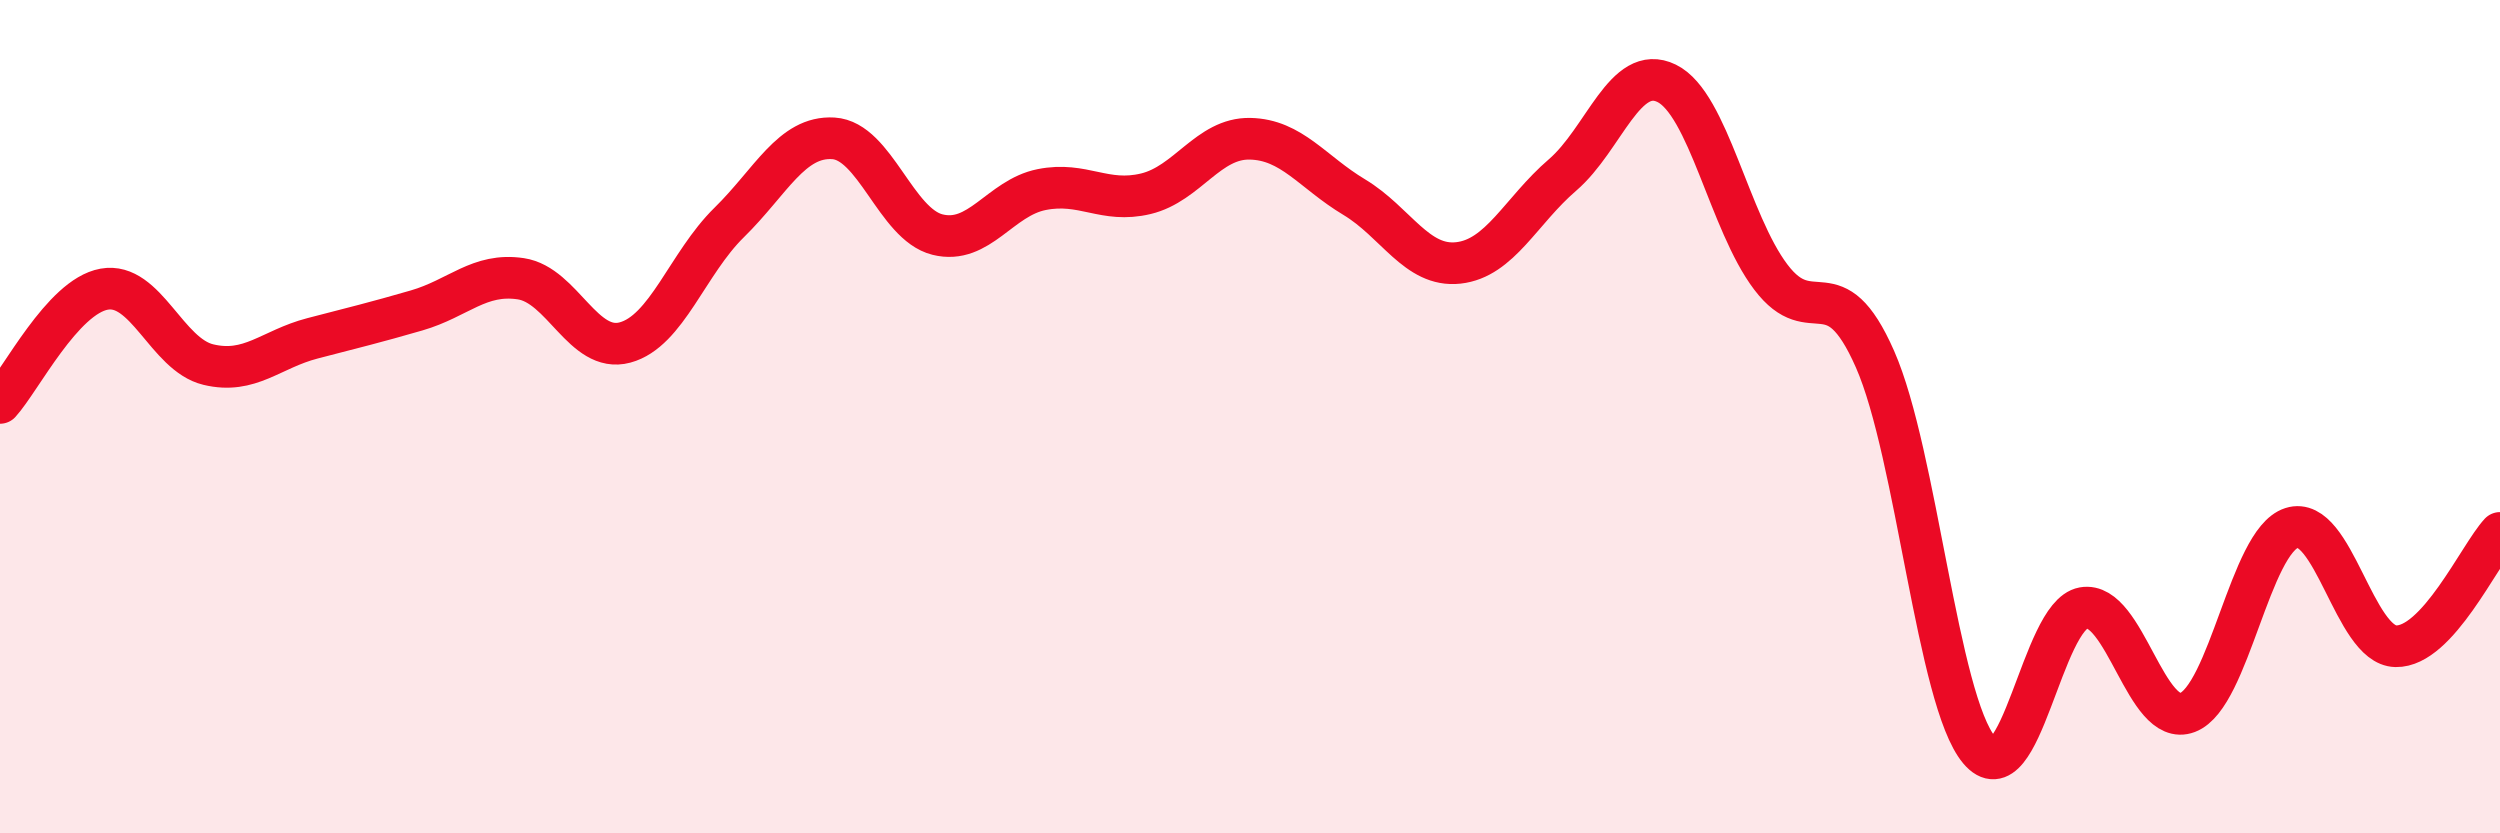
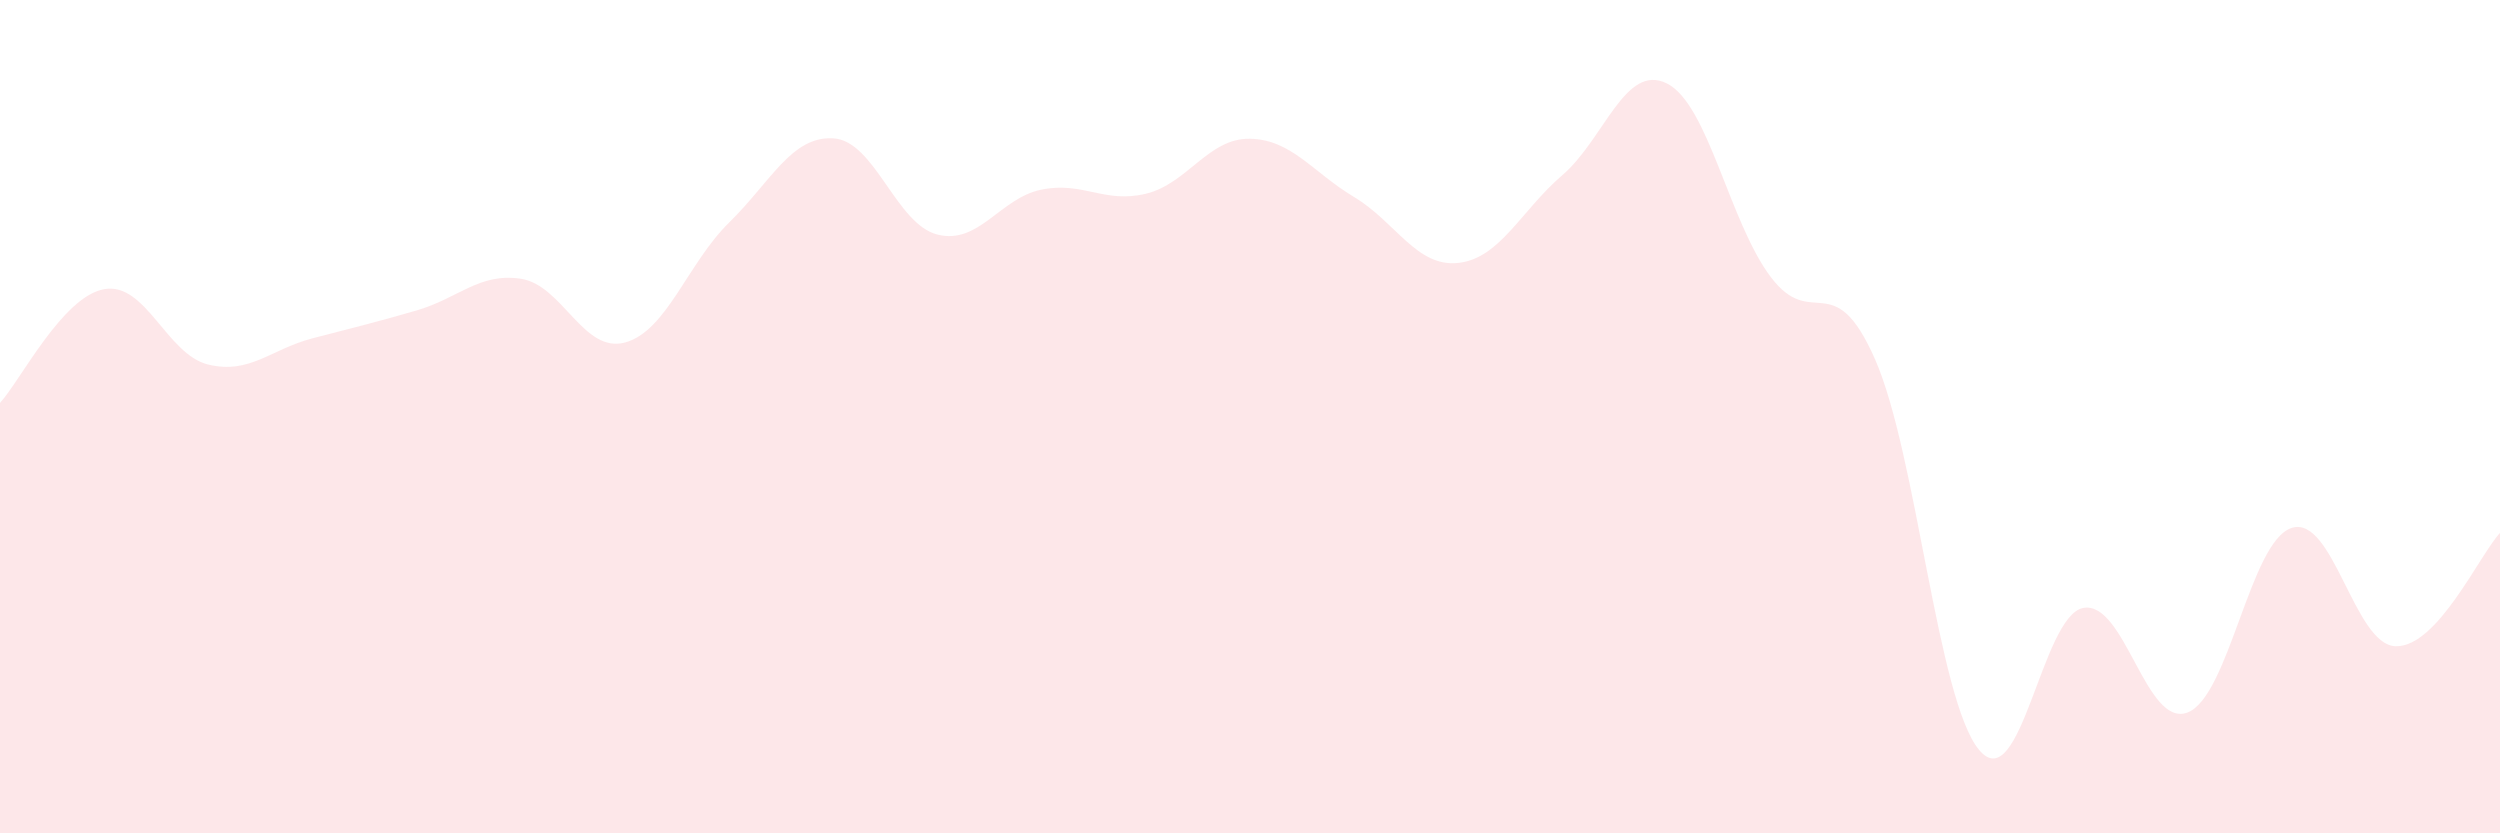
<svg xmlns="http://www.w3.org/2000/svg" width="60" height="20" viewBox="0 0 60 20">
  <path d="M 0,9.67 C 0.5,9.12 1.5,7.12 2.5,6.94 C 3.5,6.76 4,8.51 5,8.75 C 6,8.99 6.5,8.38 7.5,8.12 C 8.5,7.86 9,7.74 10,7.45 C 11,7.16 11.5,6.54 12.5,6.69 C 13.5,6.84 14,8.49 15,8.22 C 16,7.95 16.5,6.32 17.5,5.34 C 18.5,4.36 19,3.26 20,3.32 C 21,3.38 21.5,5.38 22.5,5.63 C 23.5,5.88 24,4.75 25,4.55 C 26,4.35 26.5,4.89 27.5,4.65 C 28.5,4.41 29,3.31 30,3.33 C 31,3.35 31.5,4.13 32.5,4.73 C 33.5,5.33 34,6.42 35,6.31 C 36,6.2 36.5,5.06 37.5,4.2 C 38.5,3.34 39,1.51 40,2 C 41,2.49 41.5,5.33 42.5,6.65 C 43.5,7.97 44,6.35 45,8.62 C 46,10.89 46.5,16.81 47.5,18 C 48.5,19.19 49,14.77 50,14.59 C 51,14.41 51.5,17.48 52.5,17.1 C 53.5,16.72 54,12.99 55,12.67 C 56,12.35 56.5,15.49 57.5,15.51 C 58.5,15.53 59.5,13.33 60,12.79L60 20L0 20Z" fill="#EB0A25" opacity="0.1" stroke-linecap="round" stroke-linejoin="round" />
-   <path d="M 0,9.67 C 0.5,9.12 1.5,7.12 2.5,6.94 C 3.5,6.76 4,8.51 5,8.75 C 6,8.99 6.5,8.38 7.5,8.12 C 8.5,7.86 9,7.74 10,7.45 C 11,7.16 11.5,6.54 12.5,6.69 C 13.5,6.84 14,8.49 15,8.22 C 16,7.95 16.5,6.32 17.5,5.34 C 18.5,4.36 19,3.26 20,3.32 C 21,3.38 21.5,5.38 22.5,5.63 C 23.5,5.88 24,4.75 25,4.55 C 26,4.35 26.5,4.89 27.5,4.65 C 28.5,4.41 29,3.31 30,3.33 C 31,3.35 31.5,4.13 32.5,4.73 C 33.5,5.33 34,6.42 35,6.31 C 36,6.2 36.5,5.06 37.5,4.2 C 38.5,3.34 39,1.51 40,2 C 41,2.49 41.5,5.33 42.5,6.65 C 43.5,7.97 44,6.35 45,8.62 C 46,10.89 46.5,16.81 47.5,18 C 48.5,19.19 49,14.77 50,14.59 C 51,14.41 51.5,17.48 52.5,17.1 C 53.5,16.72 54,12.99 55,12.67 C 56,12.35 56.5,15.49 57.5,15.51 C 58.5,15.53 59.5,13.33 60,12.79" stroke="#EB0A25" stroke-width="1" fill="none" stroke-linecap="round" stroke-linejoin="round" />
</svg>